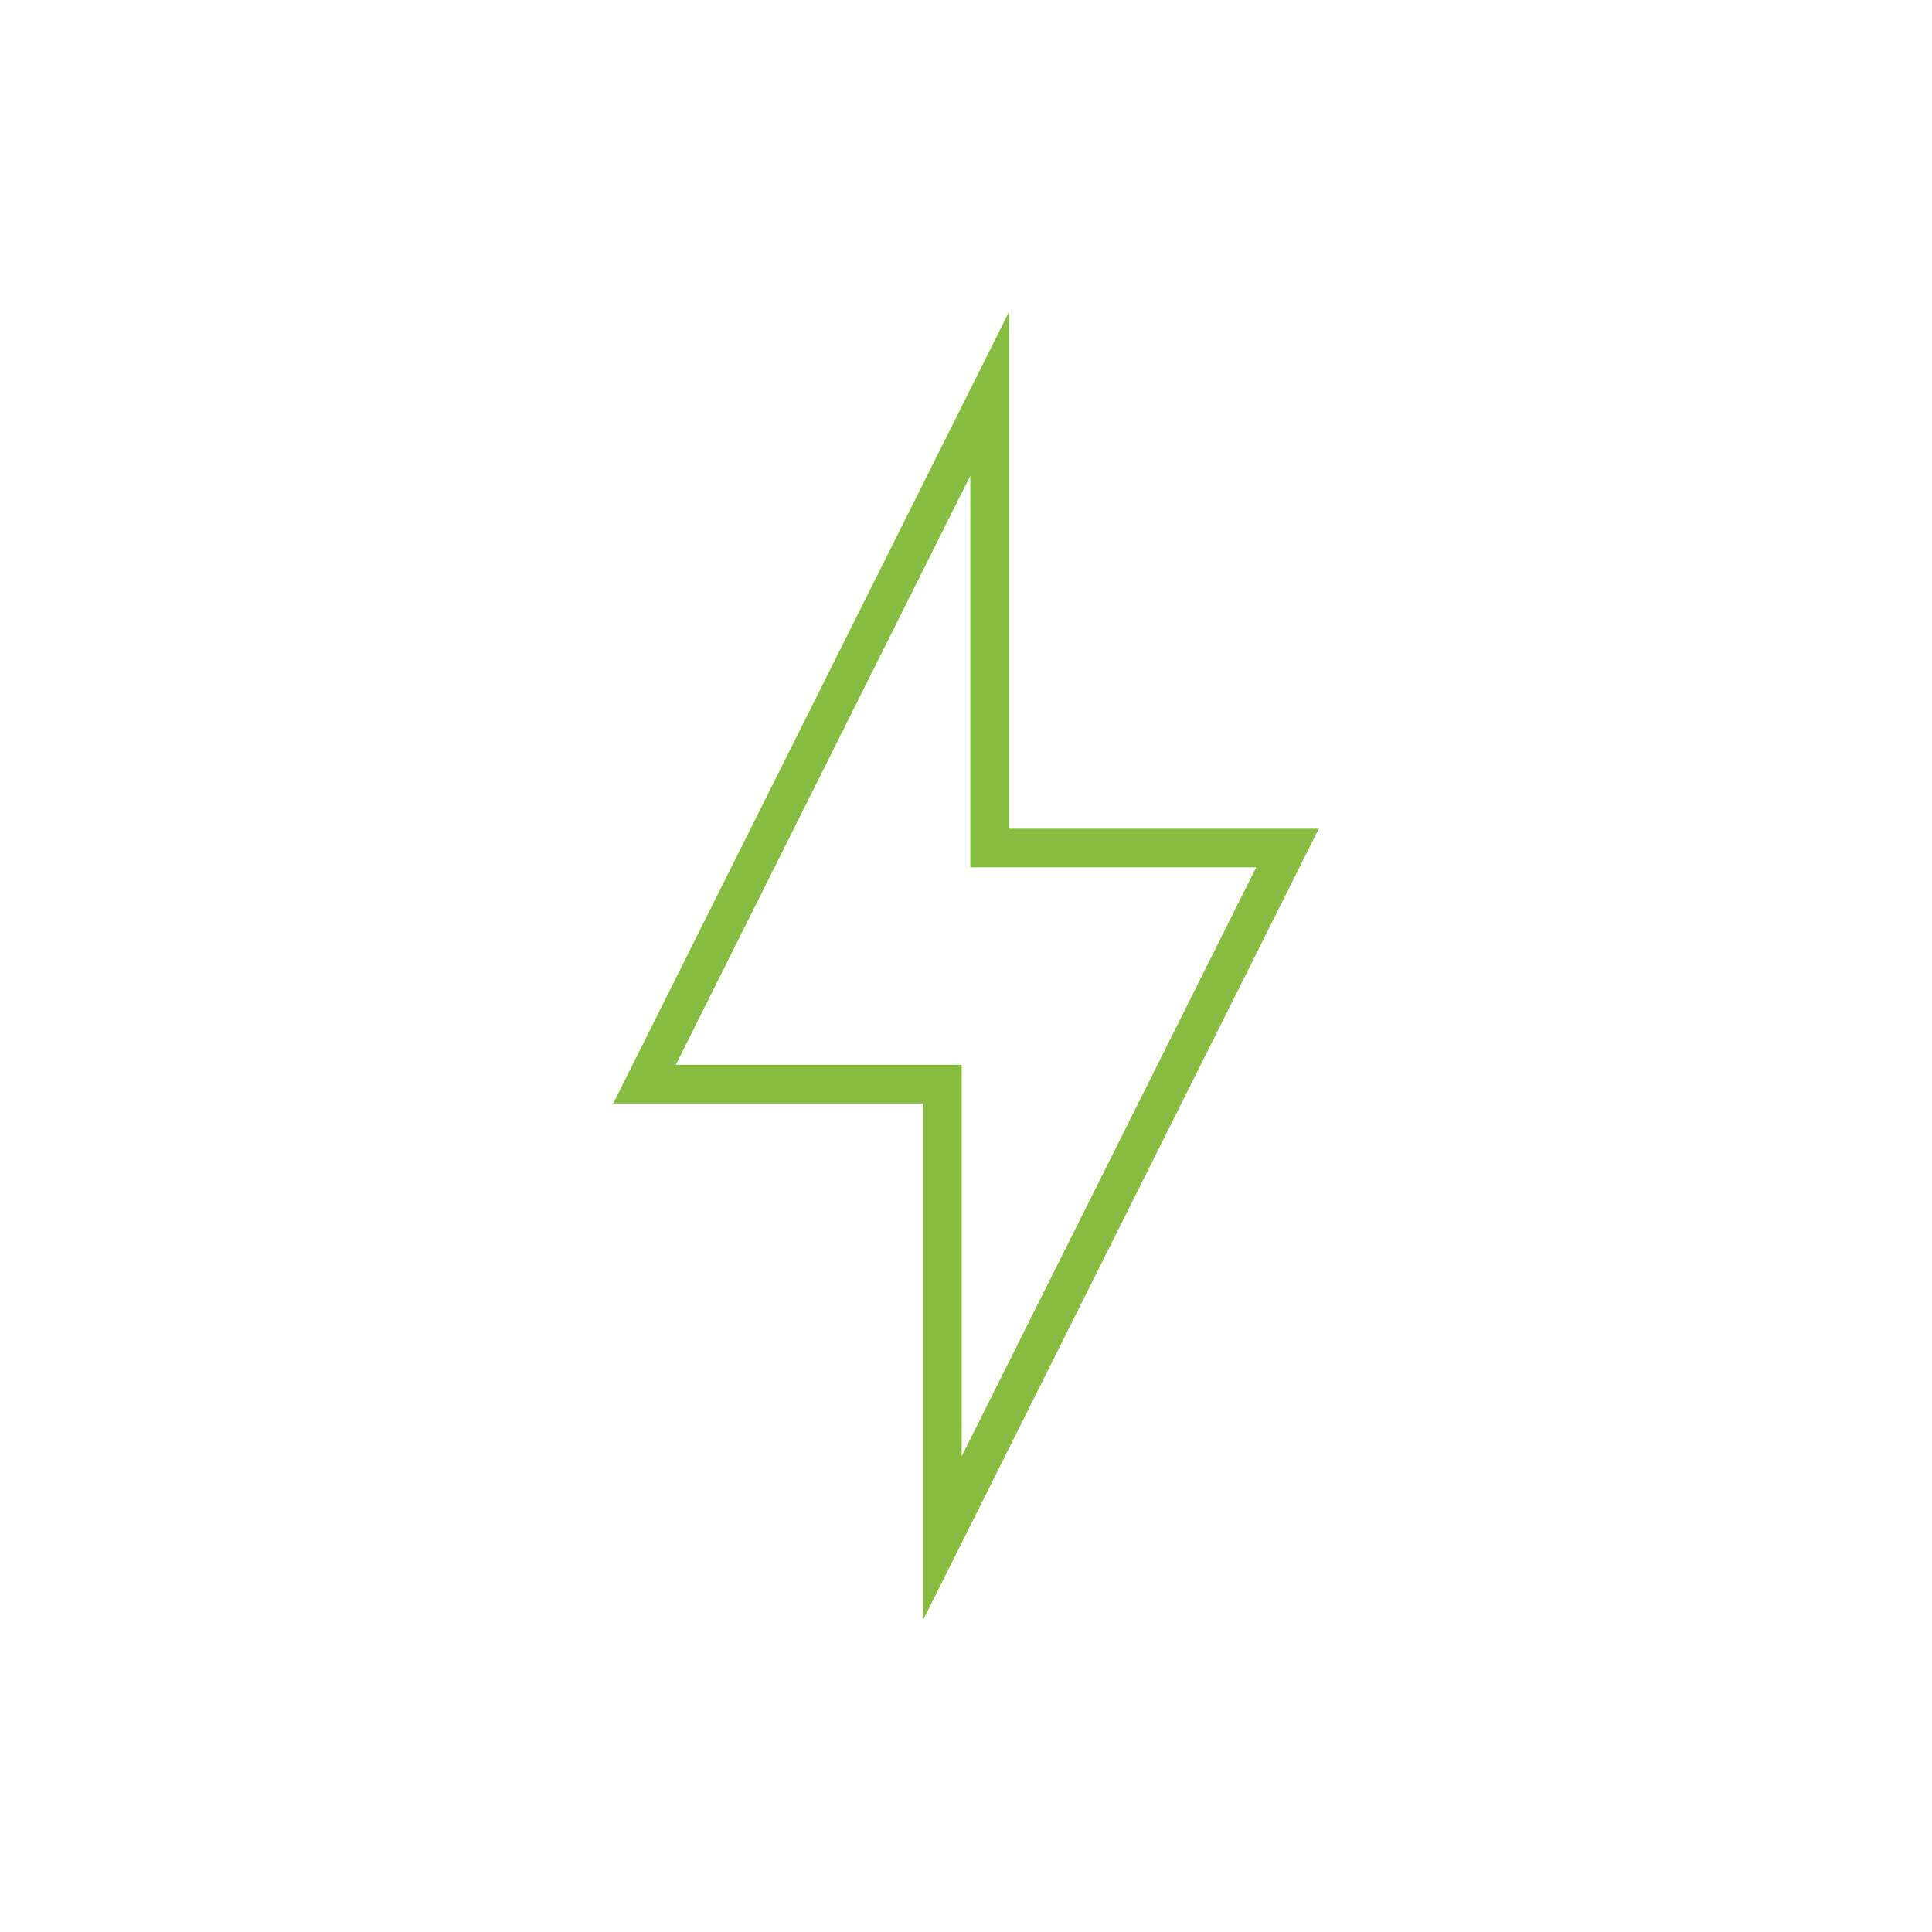
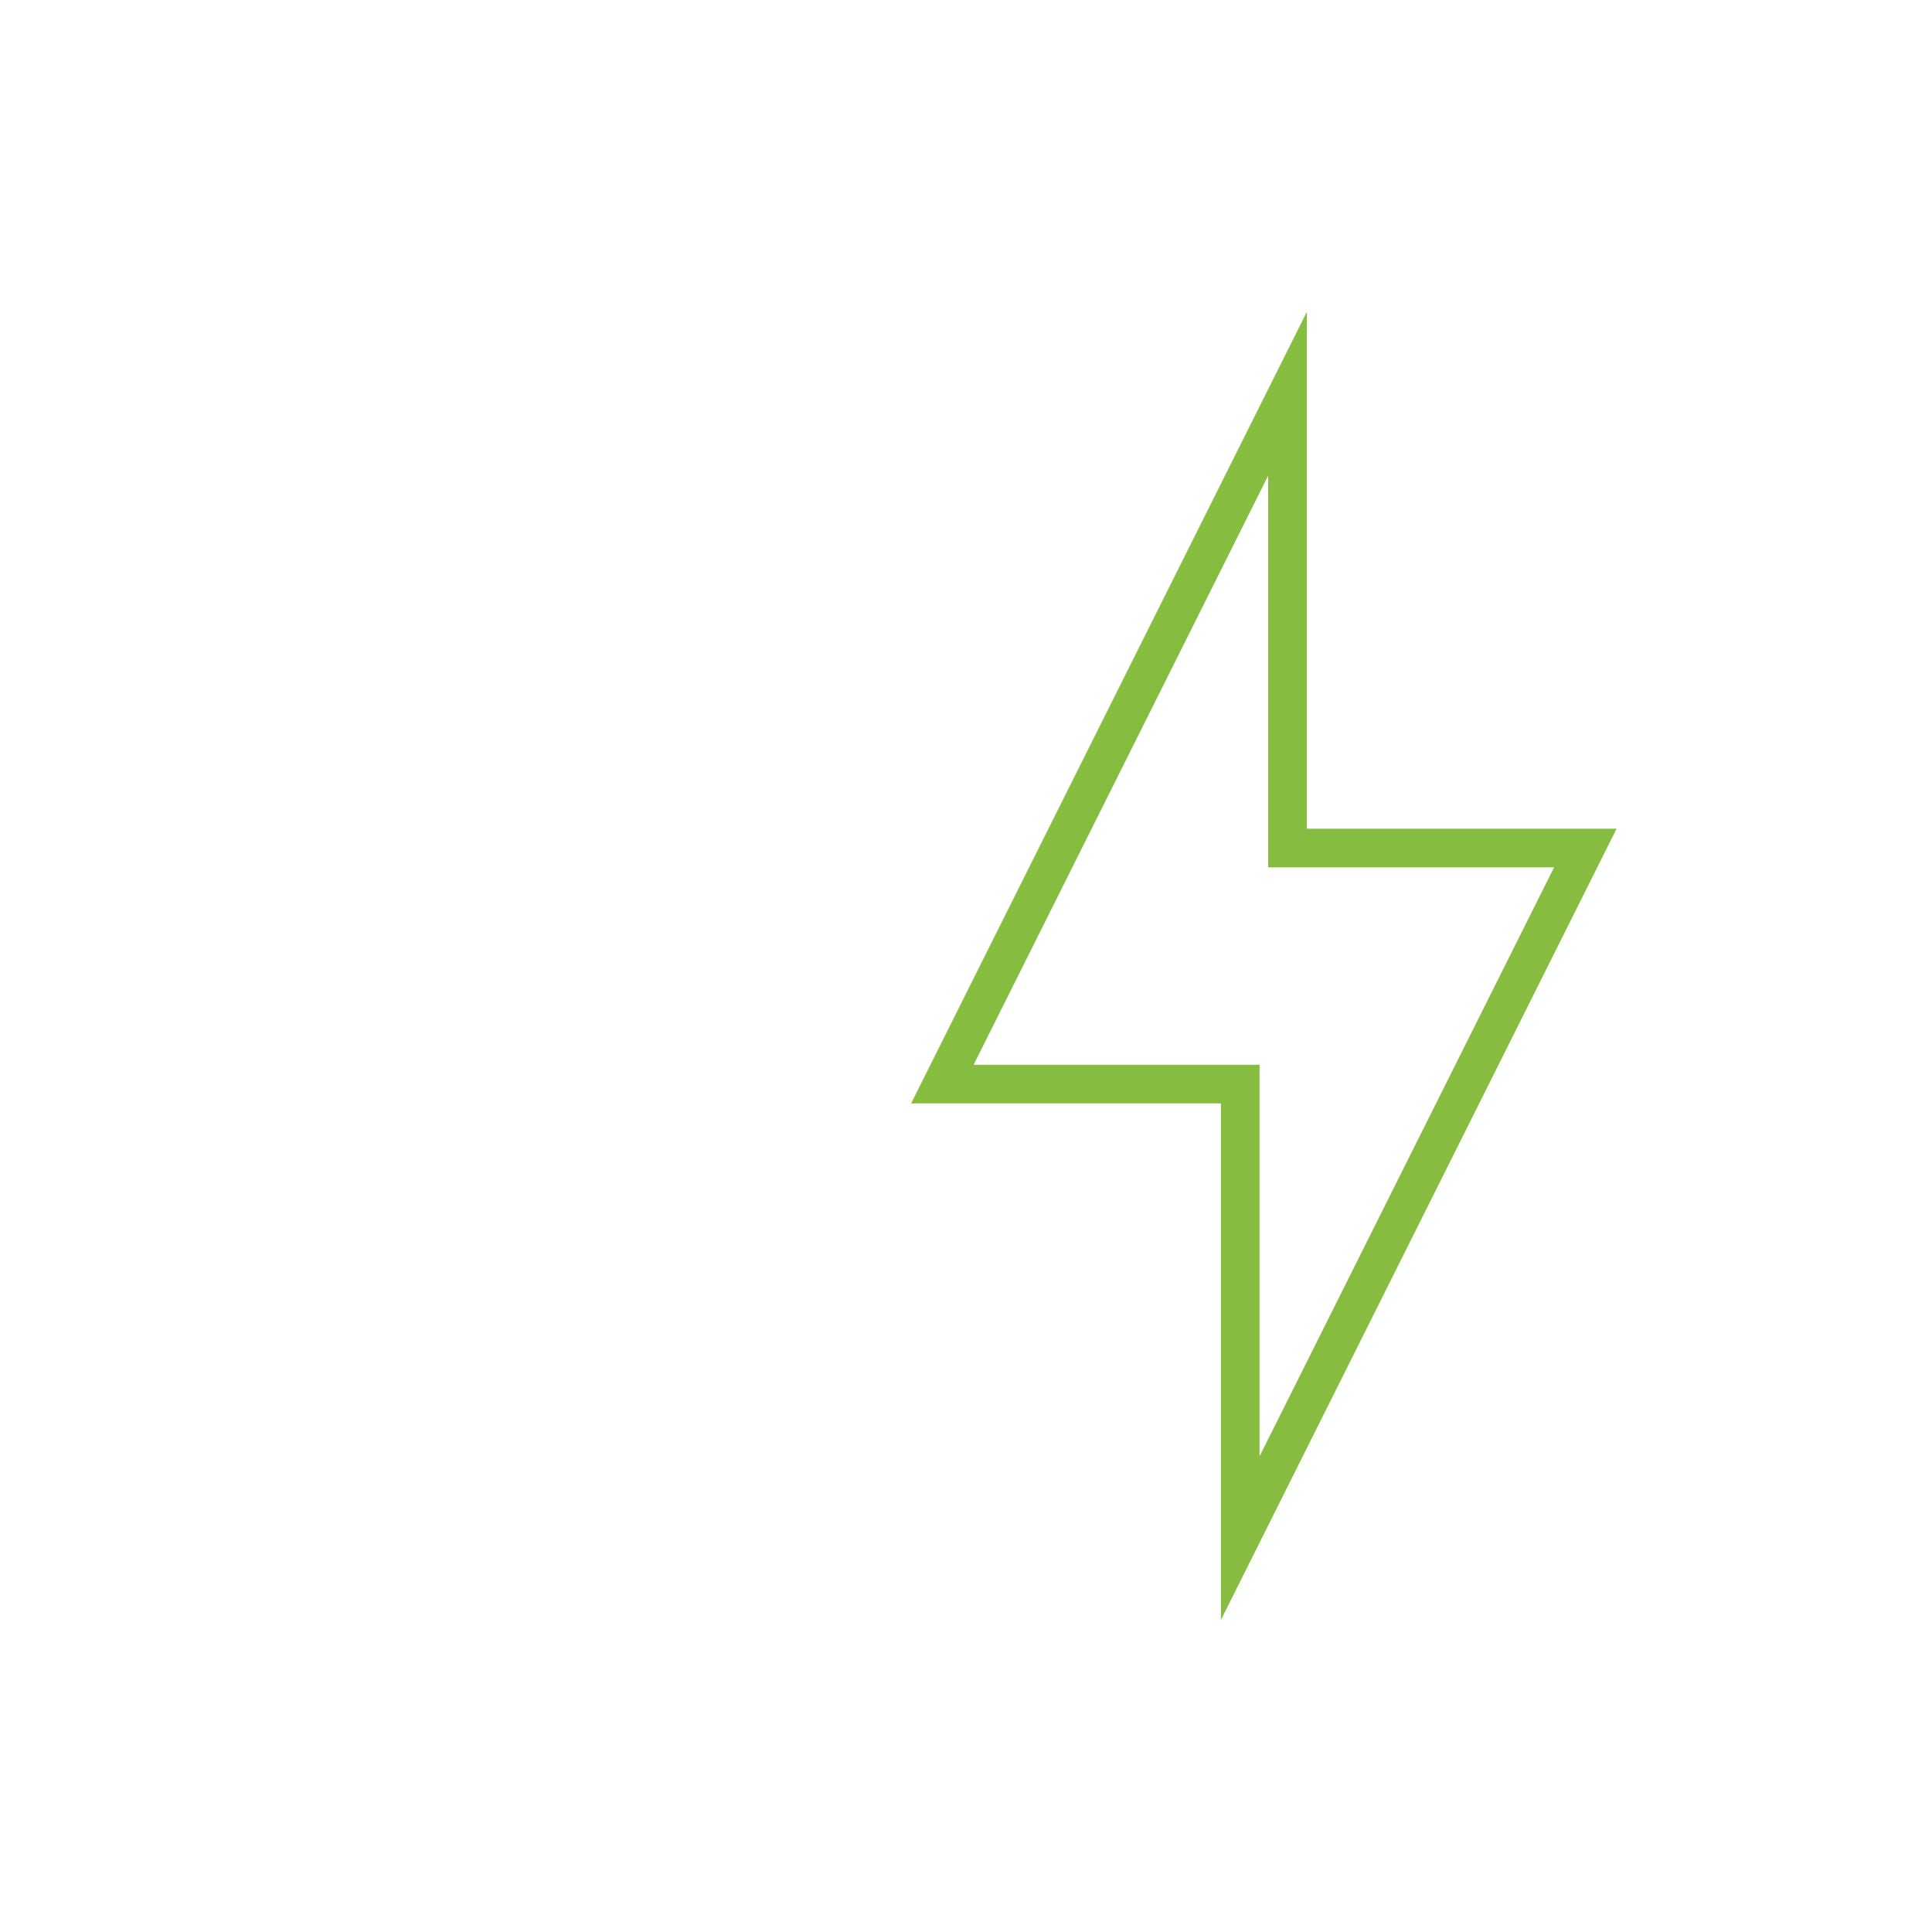
<svg xmlns="http://www.w3.org/2000/svg" id="Layer_1" viewBox="0 0 300 300">
  <defs>
    <style>.cls-1{fill:none;stroke:#86bc40;stroke-miterlimit:10;stroke-width:6px;}</style>
  </defs>
  <g id="Layer_2">
    <g id="Layer_1-2">
      <g id="Layer_1-3">
-         <path class="cls-1" d="M199.92,131.68h-46.25V61.15l-53.59,107.19h46.25v70.51l53.59-107.17Z" />
+         <path class="cls-1" d="M199.92,131.68V61.15l-53.59,107.19h46.25v70.51l53.59-107.17Z" />
      </g>
    </g>
  </g>
</svg>